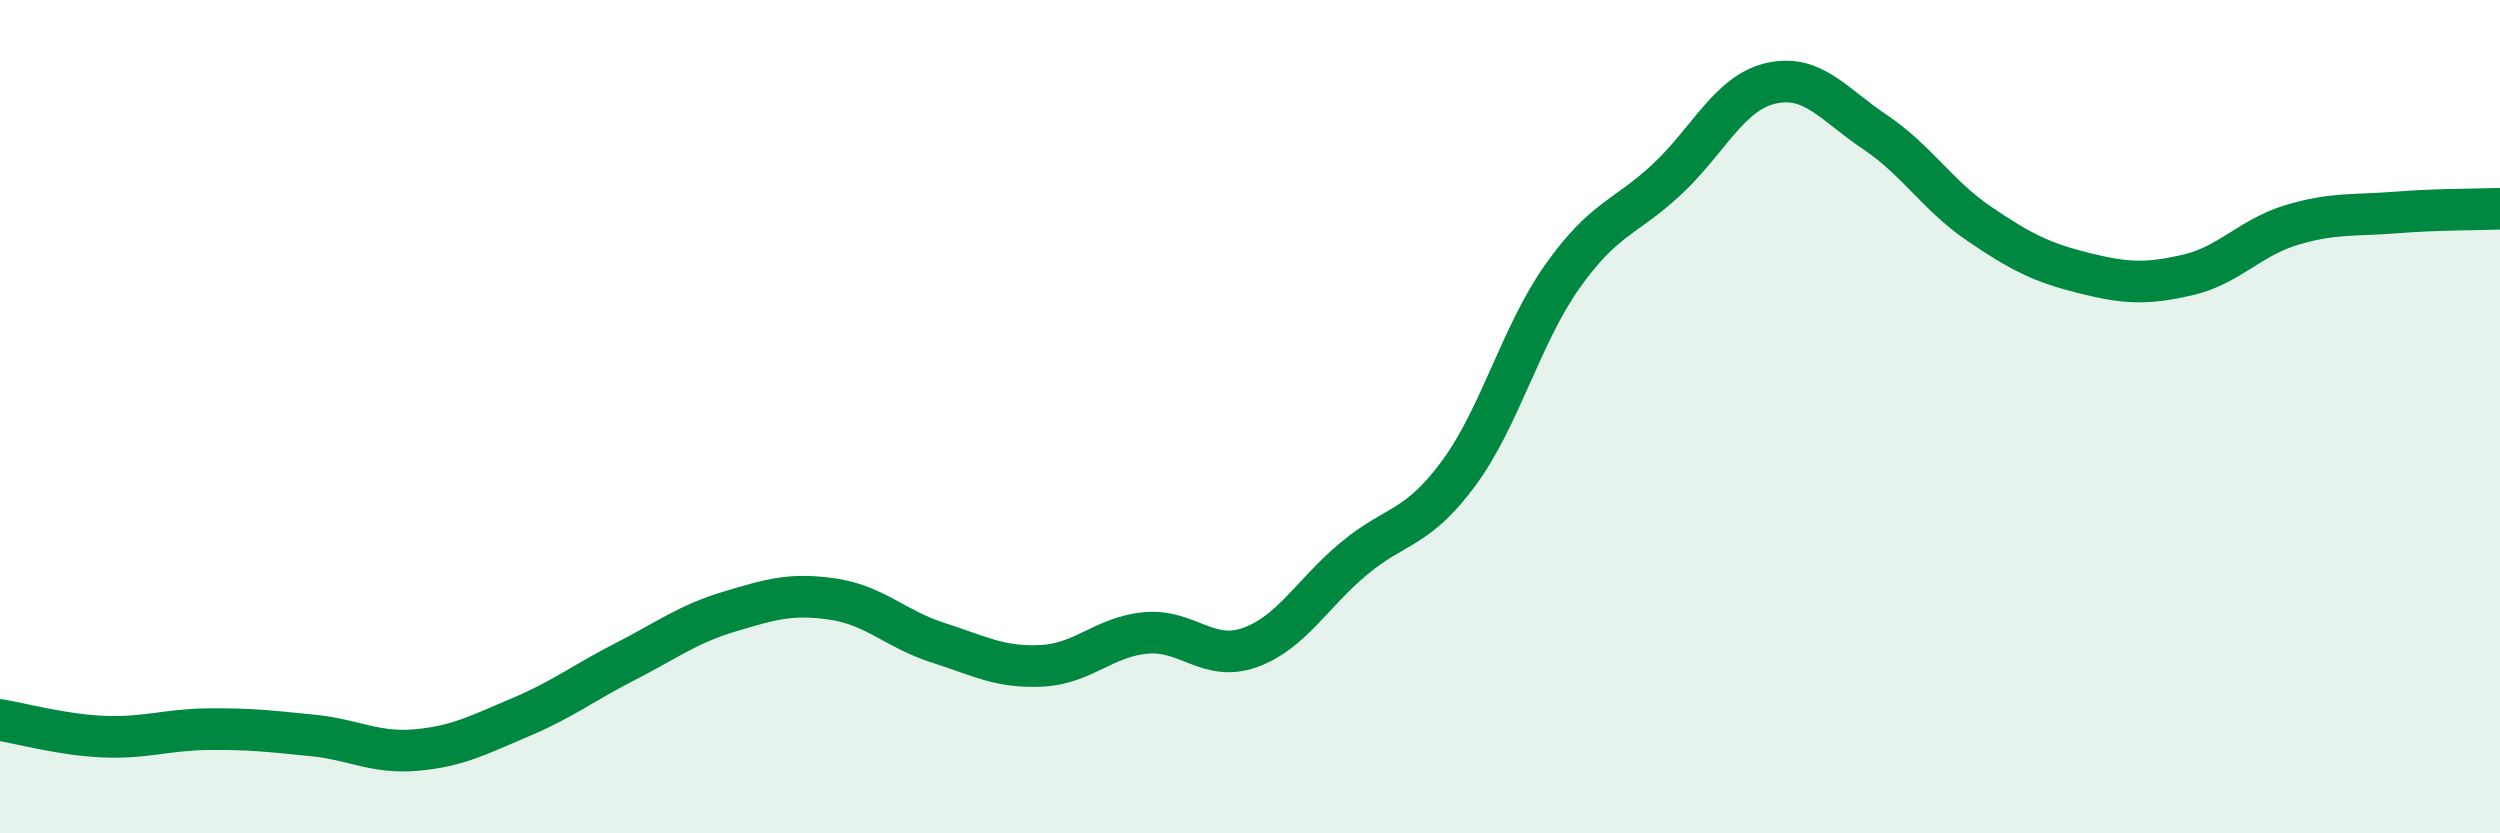
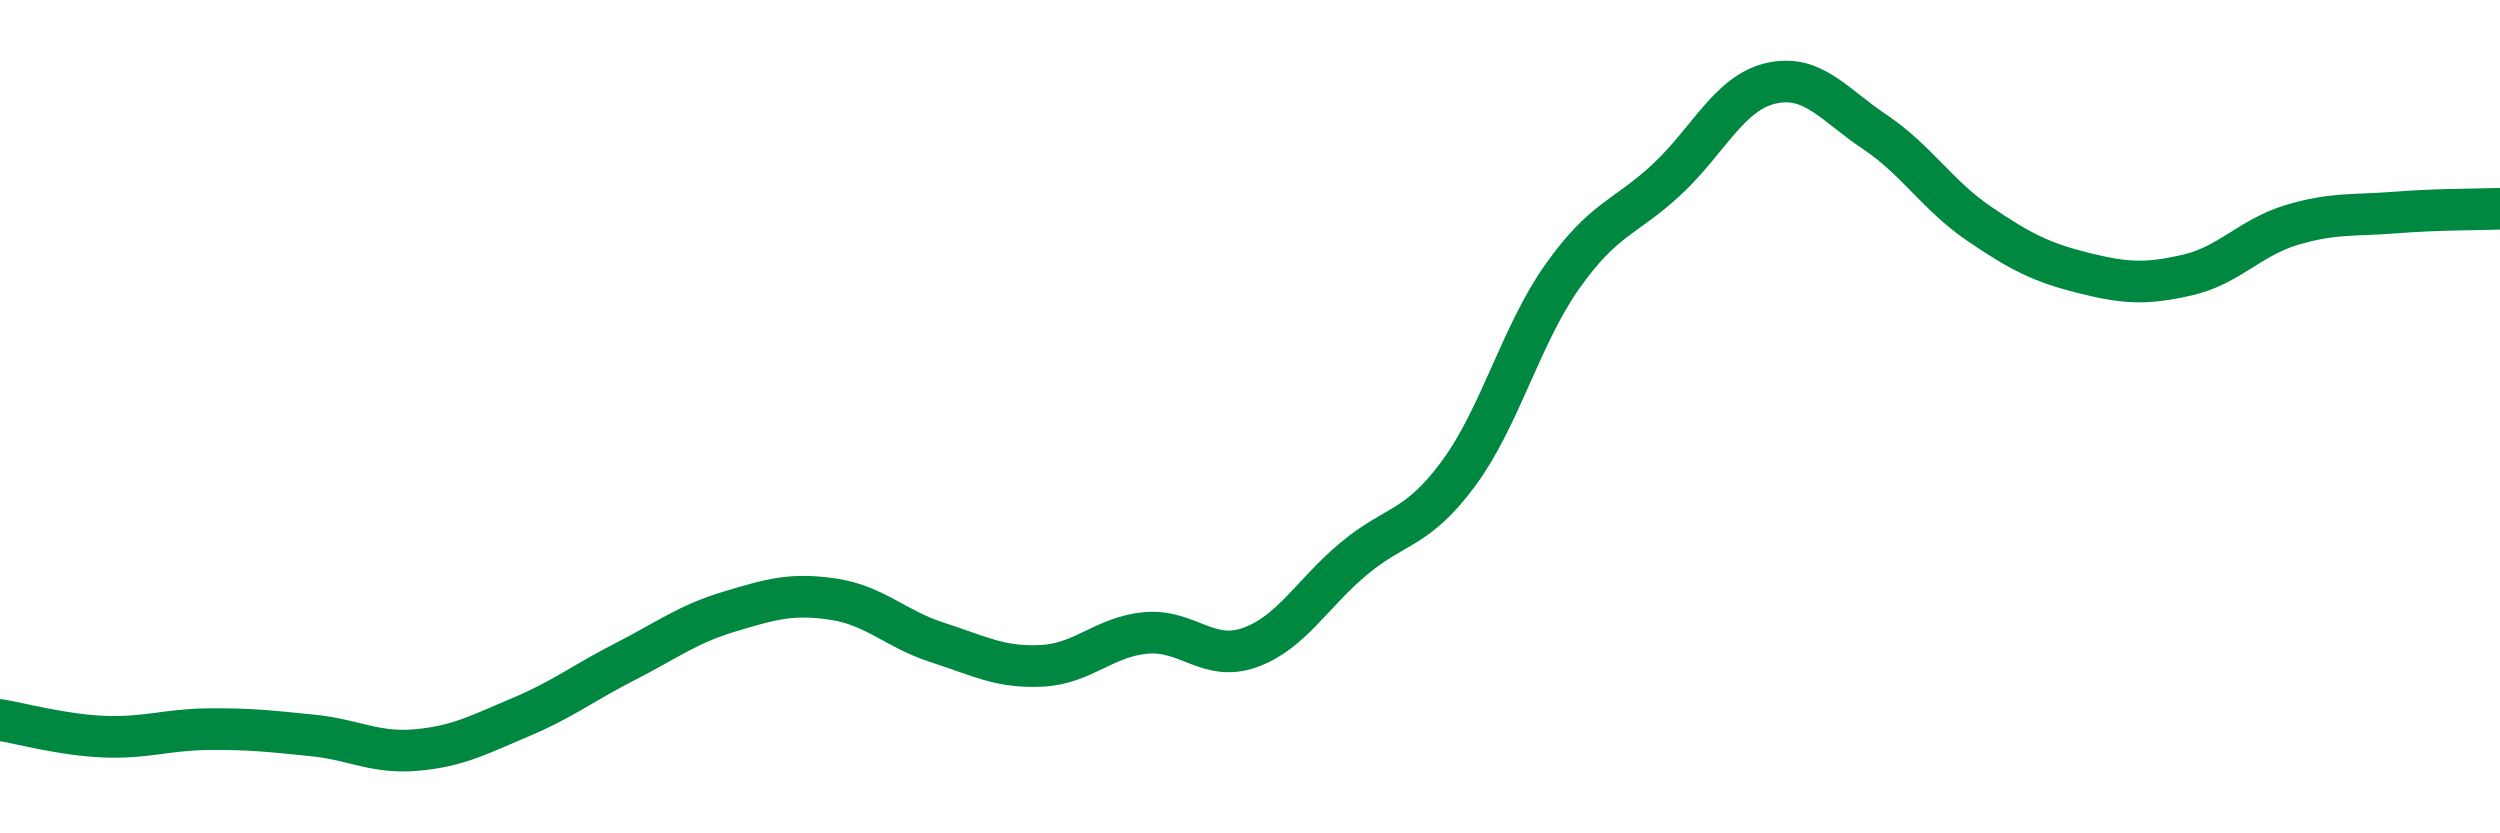
<svg xmlns="http://www.w3.org/2000/svg" width="60" height="20" viewBox="0 0 60 20">
-   <path d="M 0,17.28 C 0.5,17.36 1.5,17.64 2.5,17.68 C 3.5,17.72 4,17.51 5,17.5 C 6,17.49 6.5,17.55 7.5,17.65 C 8.5,17.75 9,18.09 10,18 C 11,17.91 11.5,17.63 12.5,17.21 C 13.5,16.79 14,16.39 15,15.88 C 16,15.37 16.5,14.98 17.5,14.68 C 18.5,14.38 19,14.23 20,14.38 C 21,14.53 21.5,15.1 22.5,15.42 C 23.5,15.74 24,16.03 25,15.98 C 26,15.93 26.5,15.28 27.5,15.19 C 28.5,15.1 29,15.9 30,15.54 C 31,15.18 31.5,14.23 32.5,13.4 C 33.5,12.57 34,12.72 35,11.37 C 36,10.02 36.5,8.04 37.5,6.63 C 38.5,5.22 39,5.24 40,4.31 C 41,3.38 41.5,2.23 42.5,2 C 43.5,1.77 44,2.5 45,3.17 C 46,3.84 46.5,4.69 47.5,5.37 C 48.5,6.05 49,6.3 50,6.55 C 51,6.8 51.5,6.83 52.5,6.6 C 53.5,6.37 54,5.7 55,5.4 C 56,5.1 56.5,5.18 57.5,5.1 C 58.5,5.02 59.5,5.03 60,5.01L60 20L0 20Z" fill="#008740" opacity="0.1" stroke-linecap="round" stroke-linejoin="round" />
  <path d="M 0,17.28 C 0.5,17.36 1.5,17.64 2.5,17.68 C 3.5,17.72 4,17.51 5,17.5 C 6,17.49 6.5,17.55 7.5,17.65 C 8.5,17.75 9,18.09 10,18 C 11,17.91 11.5,17.63 12.5,17.21 C 13.5,16.79 14,16.39 15,15.88 C 16,15.37 16.5,14.98 17.5,14.68 C 18.5,14.38 19,14.23 20,14.38 C 21,14.53 21.5,15.1 22.5,15.42 C 23.5,15.74 24,16.03 25,15.98 C 26,15.93 26.5,15.28 27.5,15.19 C 28.5,15.1 29,15.9 30,15.54 C 31,15.18 31.5,14.23 32.5,13.4 C 33.5,12.57 34,12.72 35,11.37 C 36,10.02 36.5,8.04 37.5,6.63 C 38.5,5.22 39,5.24 40,4.31 C 41,3.38 41.5,2.23 42.5,2 C 43.5,1.77 44,2.5 45,3.17 C 46,3.84 46.5,4.69 47.5,5.37 C 48.5,6.05 49,6.3 50,6.55 C 51,6.8 51.5,6.83 52.5,6.6 C 53.5,6.37 54,5.7 55,5.4 C 56,5.1 56.5,5.18 57.5,5.1 C 58.5,5.02 59.5,5.03 60,5.01" stroke="#008740" stroke-width="1" fill="none" stroke-linecap="round" stroke-linejoin="round" />
</svg>